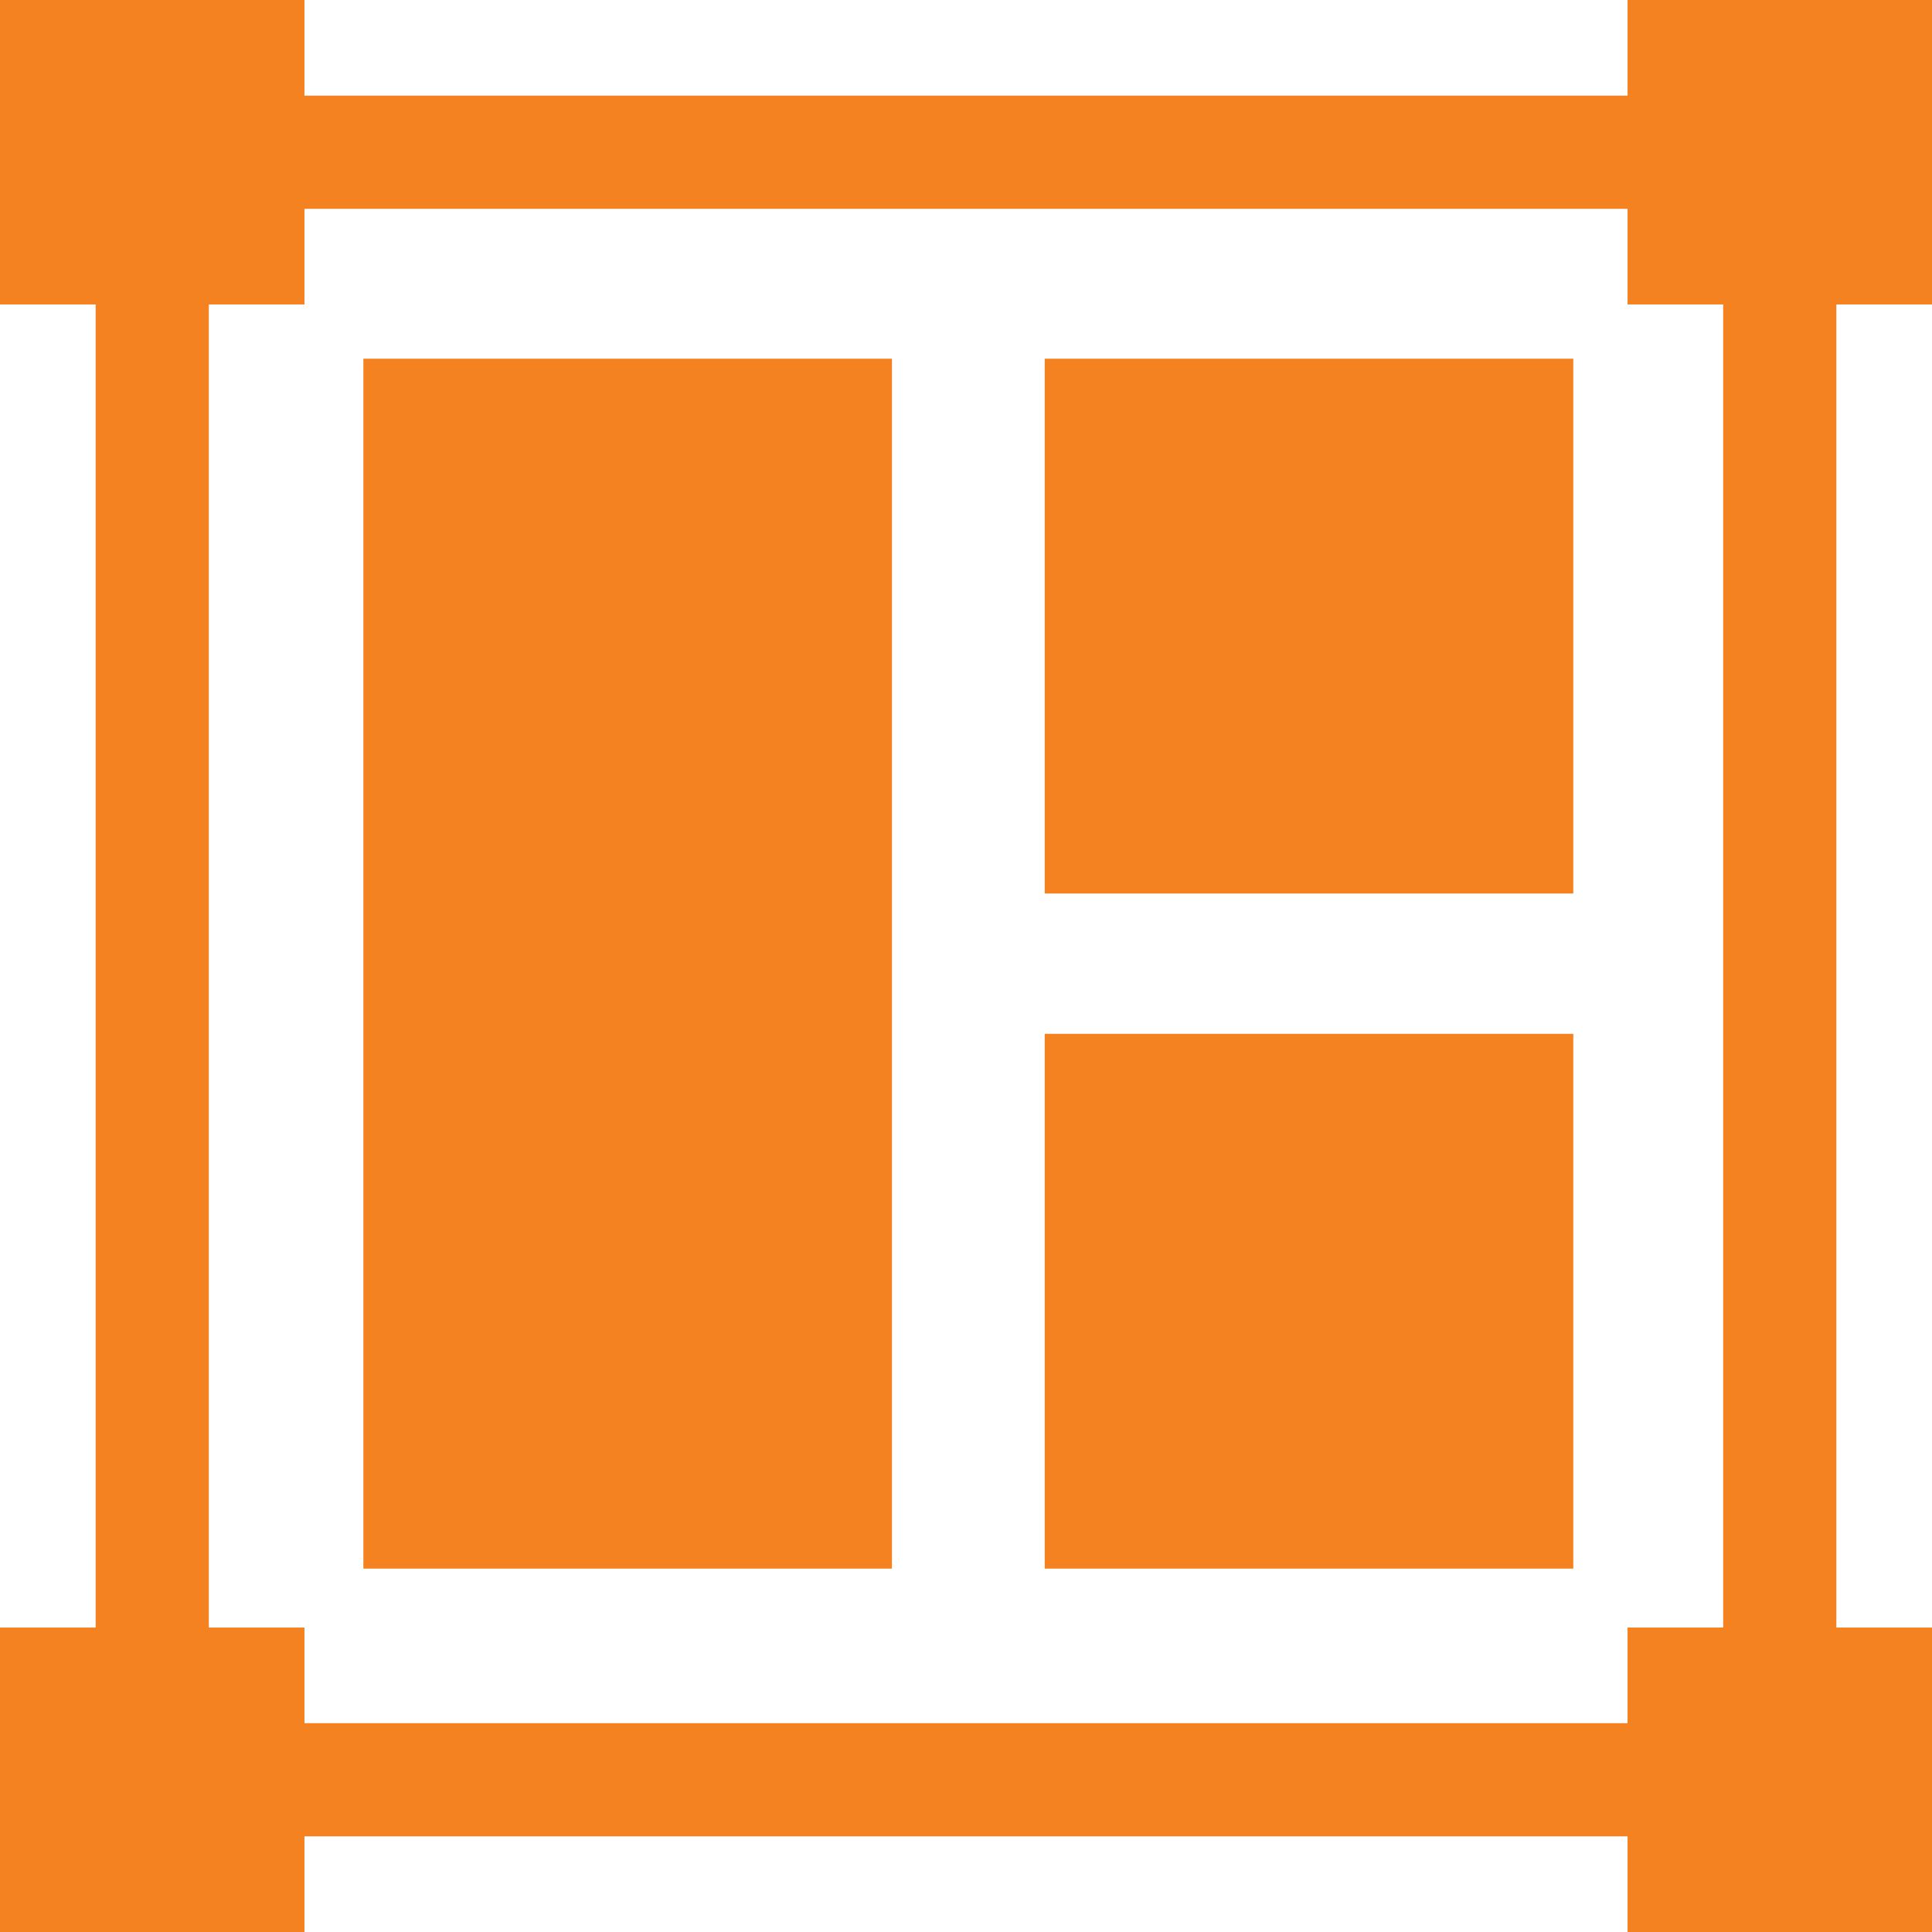
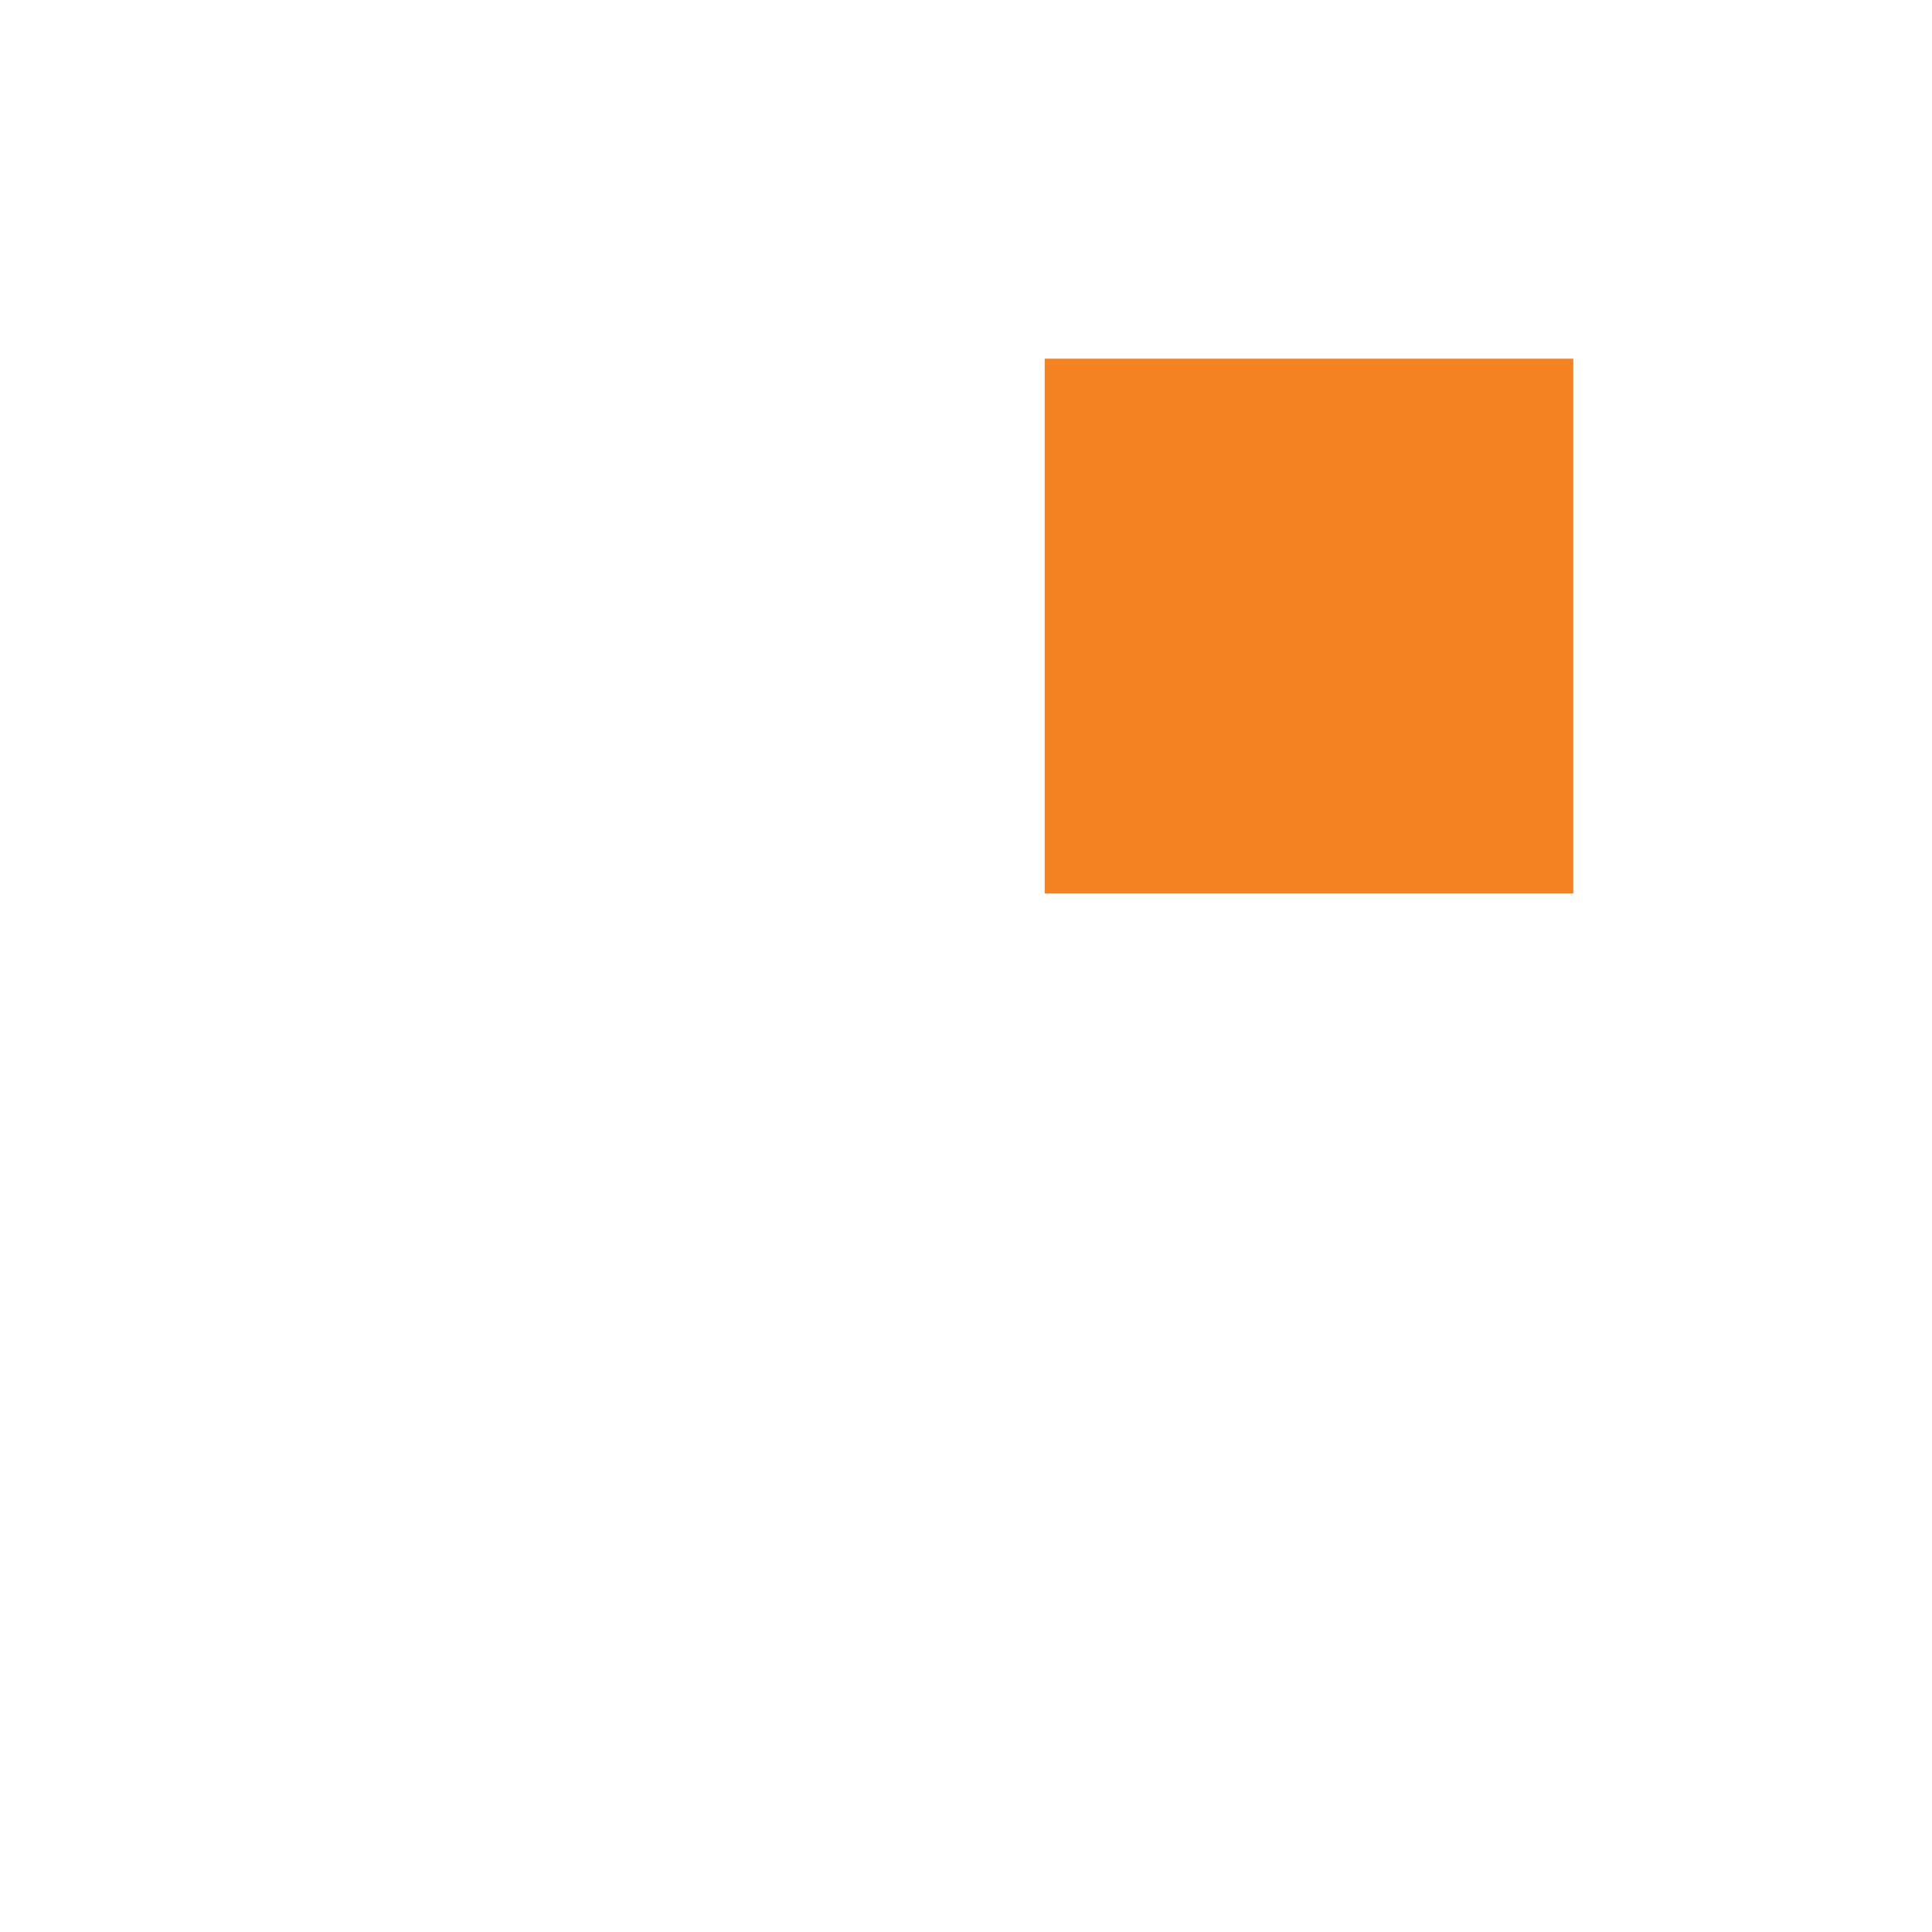
<svg xmlns="http://www.w3.org/2000/svg" width="48" height="48" viewBox="0 0 48 48" fill="none">
  <g>
-     <path d="M9.028 8.912H22.16V38.972H9.028V8.912Z" fill="#F58220" />
    <path d="M25.956 8.912H39.088V22.199H25.956V8.912Z" fill="#F58220" />
-     <path d="M25.956 25.685H39.088V38.972H25.956V25.685Z" fill="#F58220" />
-     <path d="M48 7.564V0H40.436V2.376H7.564V0H0V7.564H2.376V40.436H0V48H7.564V45.624H40.436V48H48V40.436H45.624V7.564H48ZM42.812 40.436H40.436V42.812H7.564V40.436H5.188V7.564H7.564V5.188H40.436V7.564H42.812V40.436Z" fill="#F58220" />
  </g>
  <defs />
</svg>